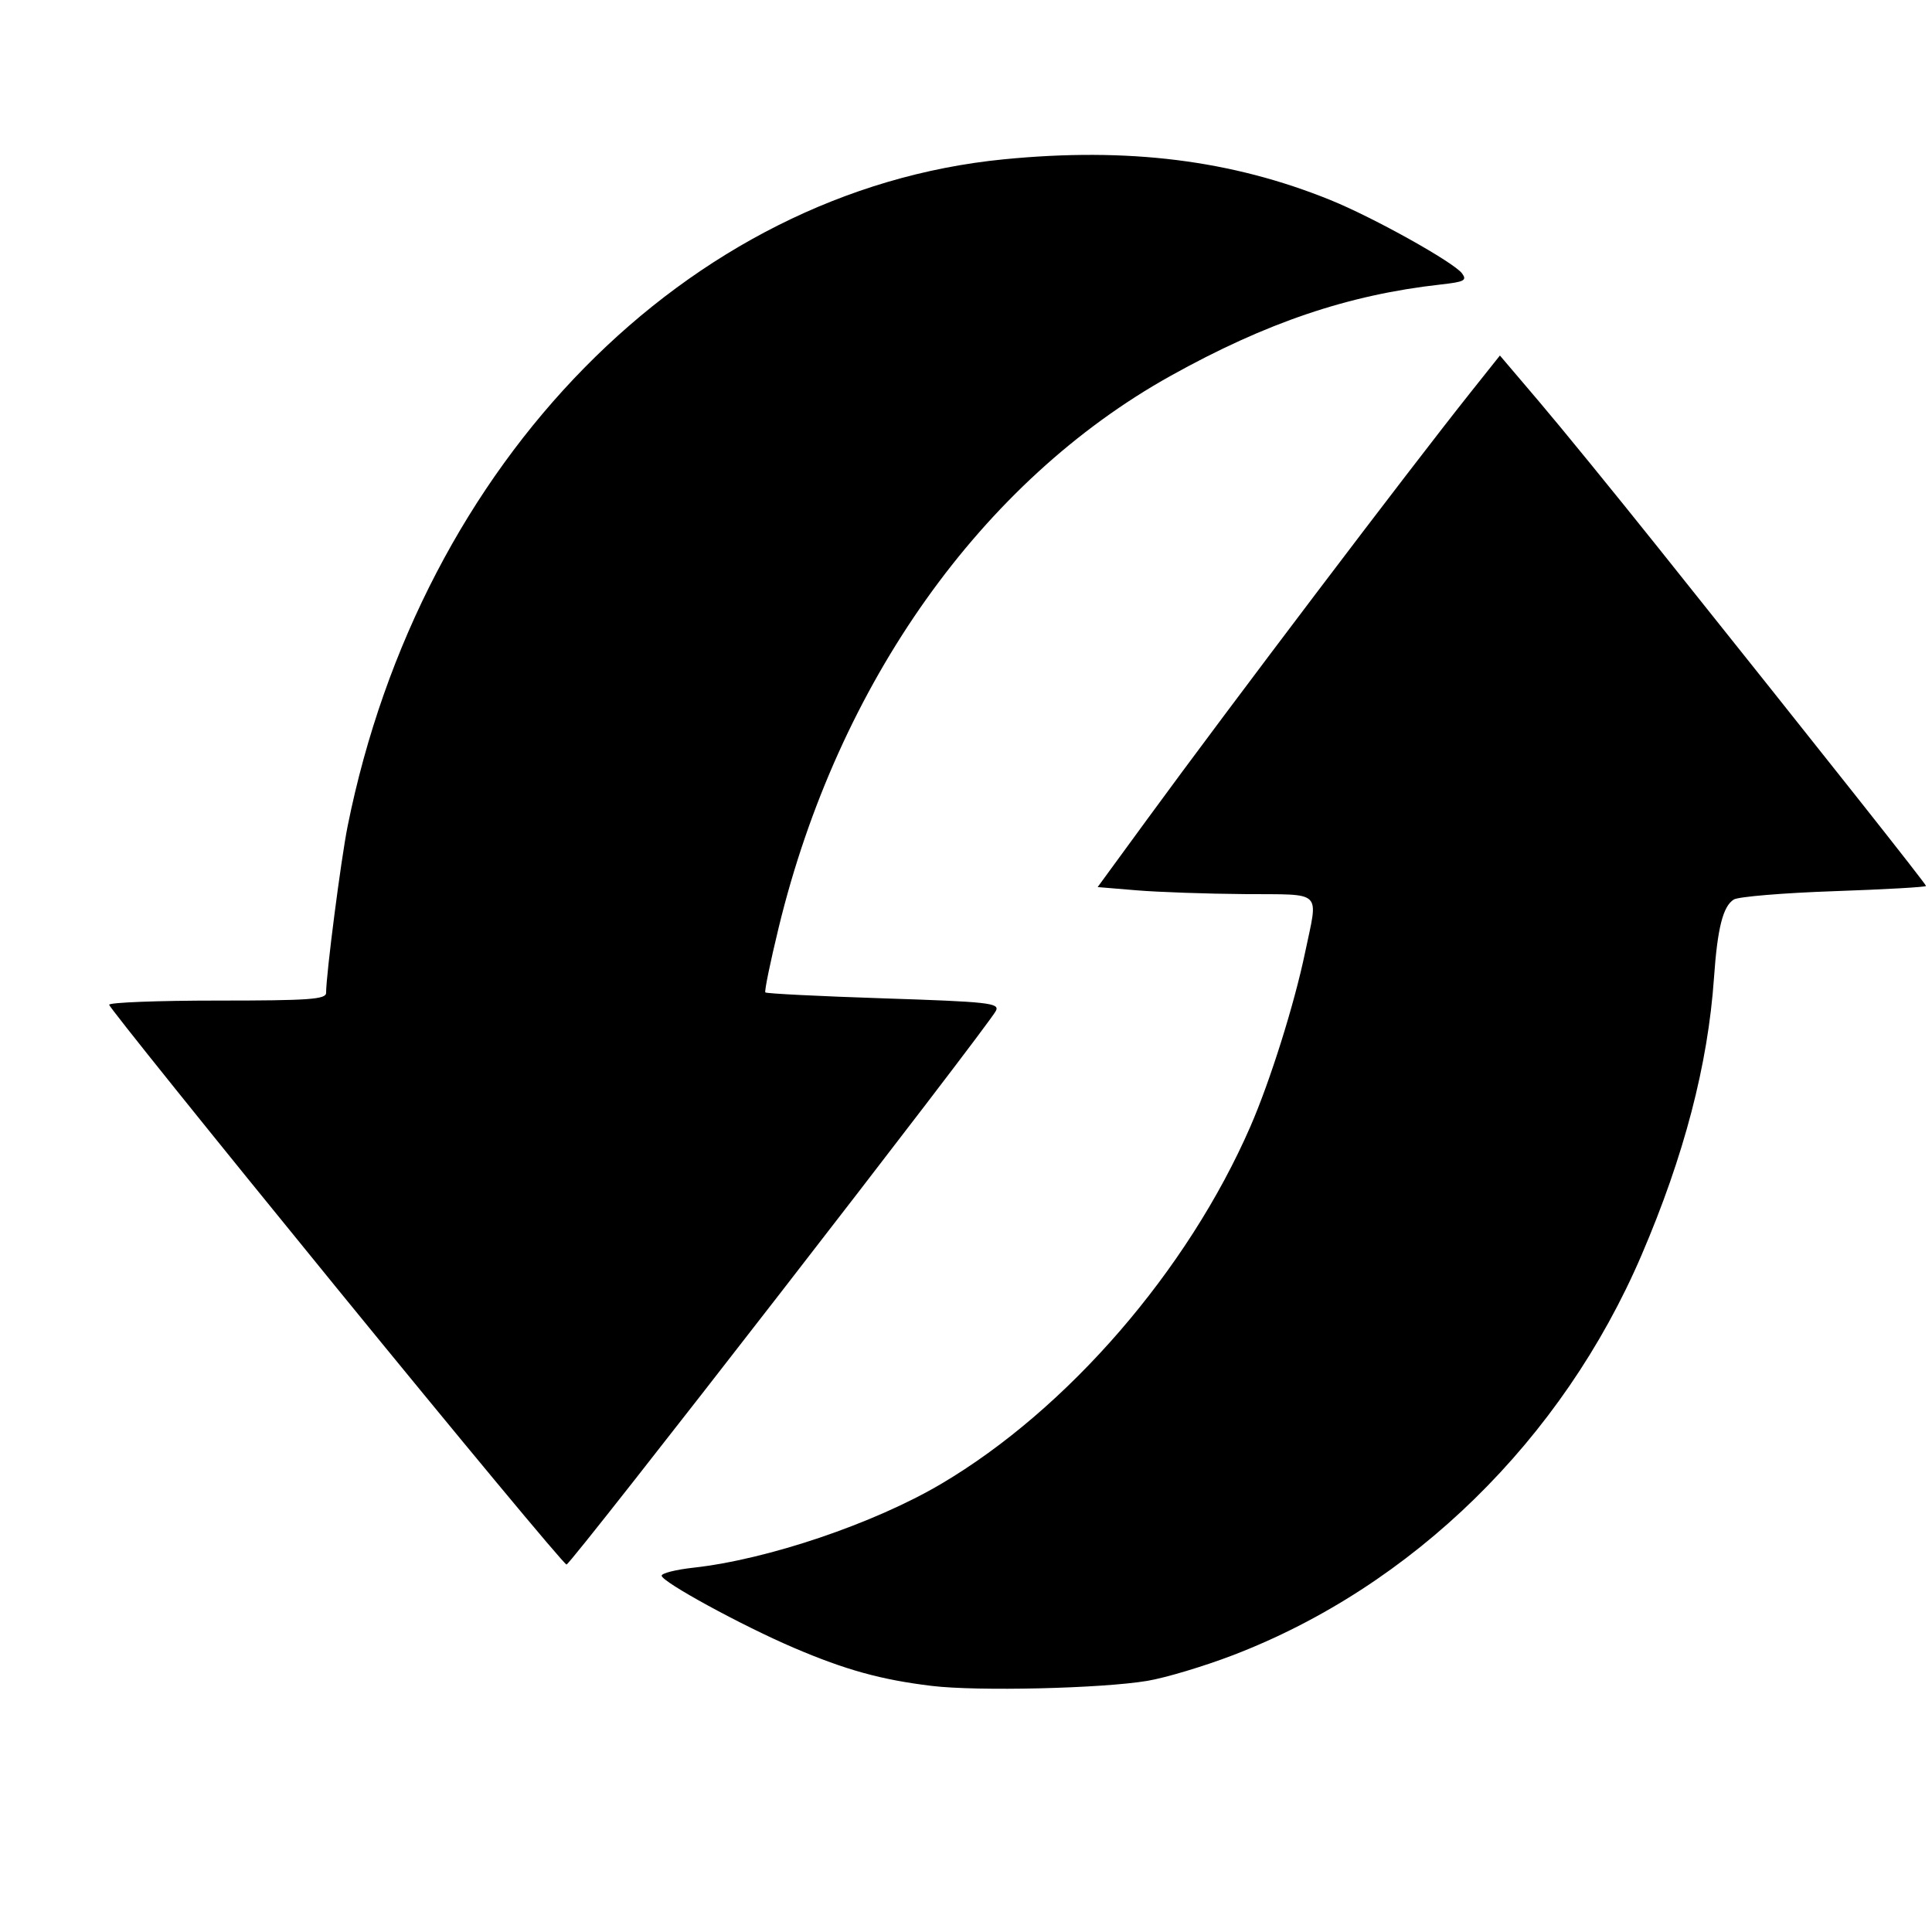
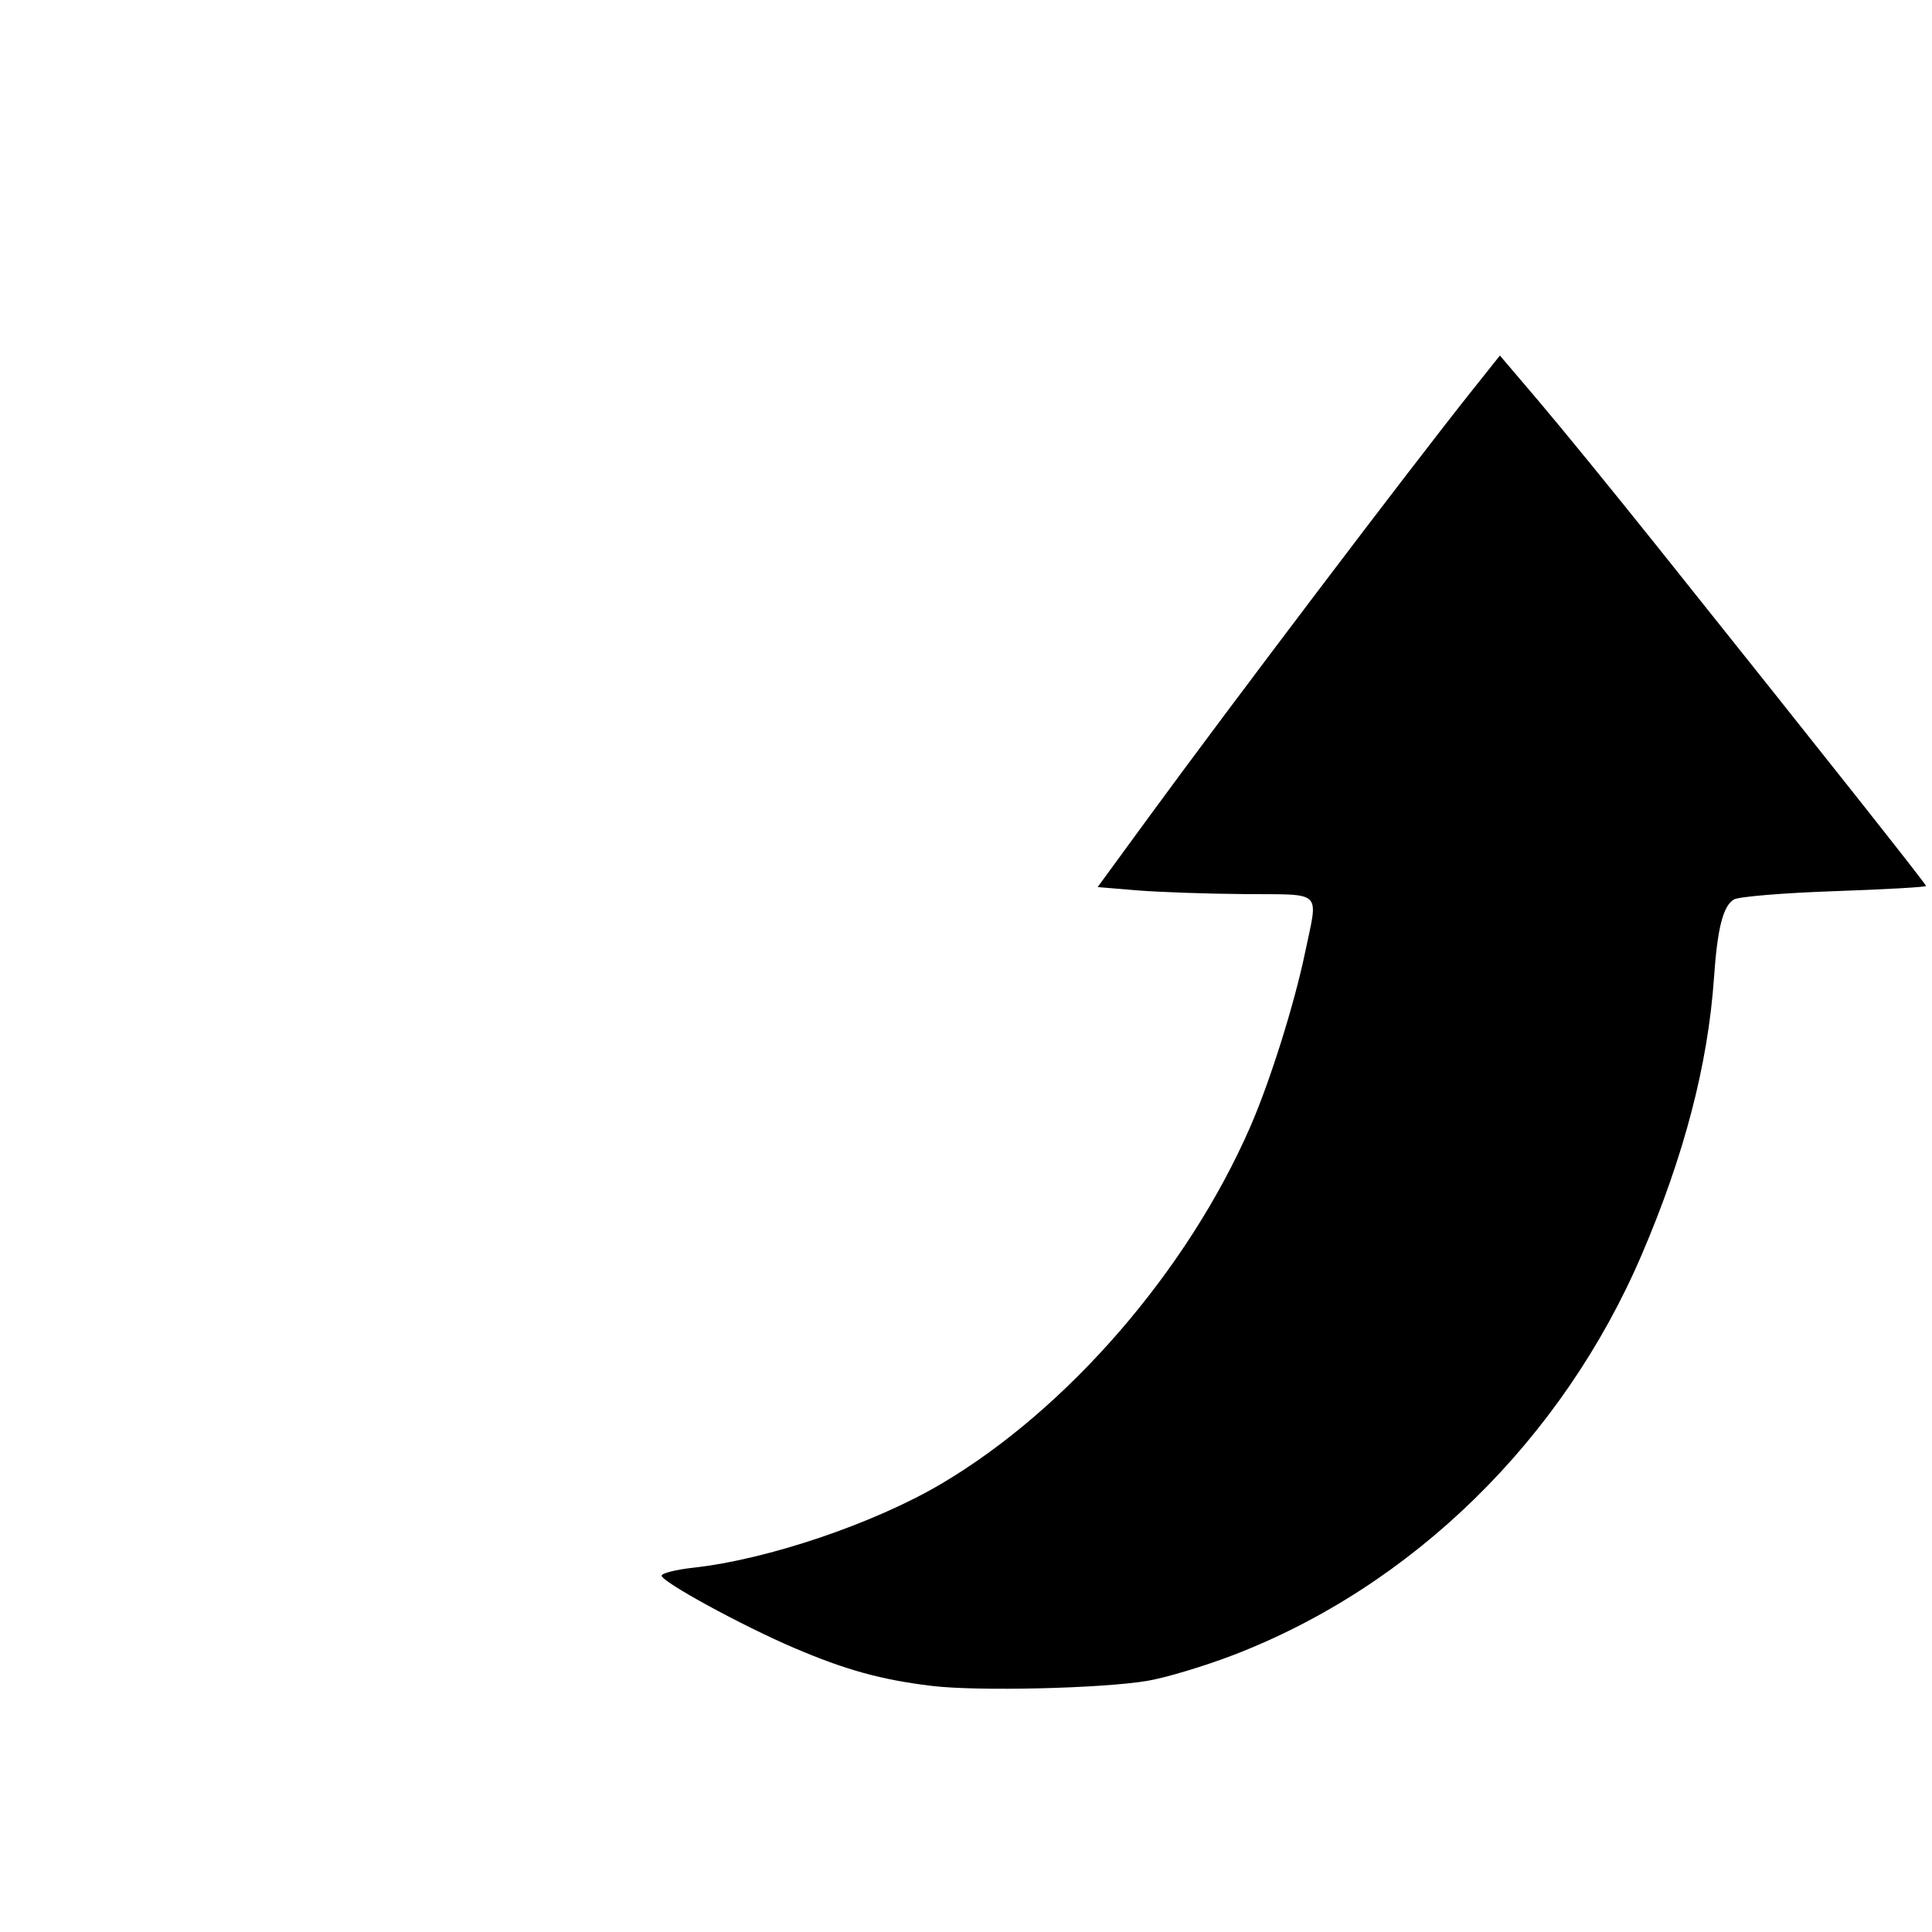
<svg xmlns="http://www.w3.org/2000/svg" xmlns:ns1="http://www.inkscape.org/namespaces/inkscape" xmlns:ns2="http://sodipodi.sourceforge.net/DTD/sodipodi-0.dtd" version="1.0" width="300pt" height="300pt" viewBox="0 0 300 300" preserveAspectRatio="xMidYMid meet" id="svg2997" ns1:version="0.48.5 r10040" ns2:docname="reload-black.svg">
  <defs id="defs3007" />
  <ns2:namedview pagecolor="#ffffff" bordercolor="#666666" borderopacity="1" objecttolerance="10" gridtolerance="10" guidetolerance="10" ns1:pageopacity="0" ns1:pageshadow="2" ns1:window-width="1052" ns1:window-height="696" id="namedview3005" showgrid="false" ns1:zoom="1.3813333" ns1:cx="290.11194" ns1:cy="161.493" ns1:window-x="2" ns1:window-y="0" ns1:window-maximized="1" ns1:current-layer="svg2997" />
-   <path style="fill:#000000" d="M 52.127,199.806 C 32.779,176.082 16.948,156.379 16.948,156.02 c 0,-0.359 7.58,-0.652 16.844,-0.652 14.22,0 16.844,-0.186 16.844,-1.197 0,-2.838 2.313,-20.754 3.338,-25.858 C 65.354,71.653 106.735,29.579 155.839,24.741 c 19.334,-1.905 35.44,0.104 50.787,6.336 6.674,2.71 19.139,9.663 20.403,11.382 0.796,1.082 0.353,1.311 -3.334,1.721 -14.325,1.595 -27.073,5.908 -41.929,14.186 -29.355,16.357 -51.642,47.734 -60.854,85.67 -1.3,5.354 -2.232,9.883 -2.071,10.065 0.161,0.182 8.429,0.597 18.374,0.923 16.259,0.532 18.016,0.725 17.442,1.914 -1.132,2.345 -66.003,86.003 -66.689,86.003 -0.365,0 -16.493,-19.41 -35.841,-43.134 z" id="path3011" ns1:connector-curvature="0" />
  <path style="fill:#000000" d="m 144.688,261.786 c -7.836,-0.945 -13.368,-2.472 -21.406,-5.909 -8.074,-3.452 -20.541,-10.255 -20.541,-11.208 0,-0.383 2.216,-0.94 4.925,-1.238 11.531,-1.269 28.04,-6.853 38.477,-13.014 19.638,-11.595 38.283,-33.141 48.015,-55.486 3.065,-7.038 6.821,-18.985 8.492,-27.011 2.052,-9.858 2.95,-8.99 -9.386,-9.085 -5.885,-0.045 -13.427,-0.31 -16.761,-0.587 l -6.061,-0.504 7.723,-10.568 c 12.748,-17.444 40.558,-54.155 50.241,-66.32 l 4.499,-5.652 6.136,7.218 c 3.375,3.97 11.624,14.087 18.332,22.482 26.3,32.917 41.701,52.368 41.701,52.669 0,0.173 -6.424,0.536 -14.275,0.808 -7.851,0.271 -14.858,0.853 -15.571,1.292 -1.683,1.038 -2.543,4.433 -3.081,12.162 -0.939,13.494 -4.633,27.629 -11.25,43.055 -12.298,28.668 -35.593,51.467 -63.499,62.146 -4.484,1.716 -10.445,3.501 -13.247,3.967 -7.147,1.189 -26.367,1.639 -33.461,0.783 z" id="path3013" ns1:connector-curvature="0" />
</svg>